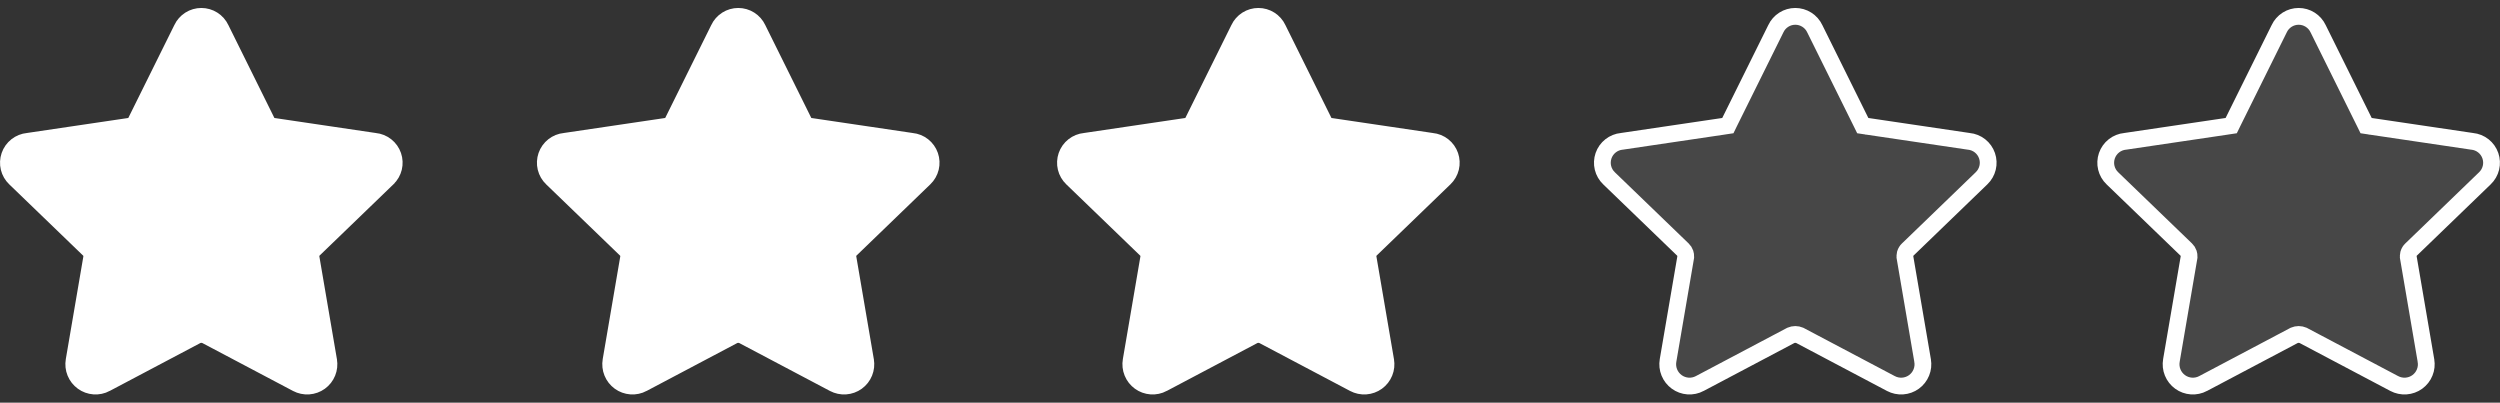
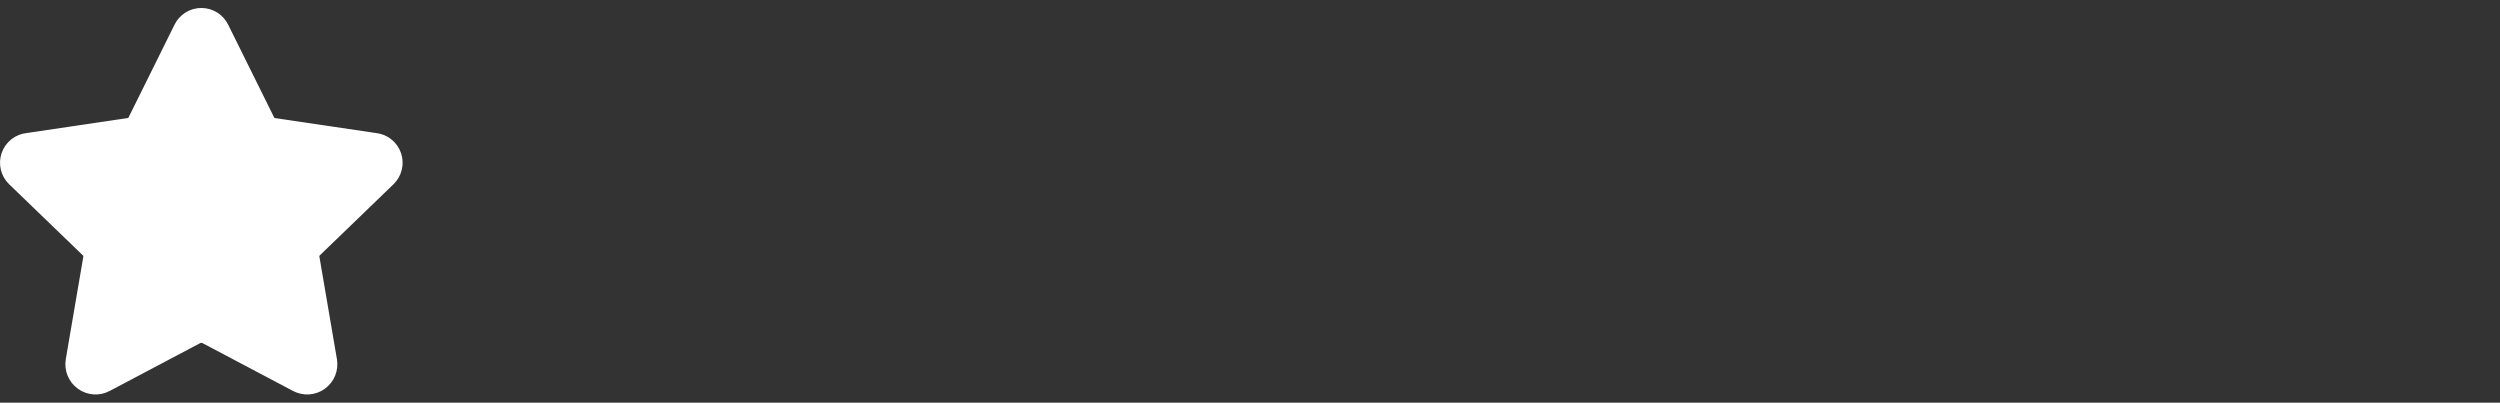
<svg xmlns="http://www.w3.org/2000/svg" width="149" height="24" viewBox="0 0 149 24" fill="none">
  <rect x="0" y="0" width="149" height="24" fill="#333333" stroke="none" />
  <g clip-path="url(#clip0_180_98)">
    <path d="M42.837 1.719L42.837 1.719L42.841 1.71C42.945 1.49 43.109 1.304 43.314 1.174C43.519 1.044 43.757 0.975 44 0.975C44.243 0.975 44.481 1.044 44.686 1.174C44.892 1.304 45.056 1.49 45.159 1.71L45.159 1.71L45.163 1.719L47.886 7.213L47.891 7.223L47.897 7.234C47.898 7.236 47.899 7.237 47.9 7.239C47.902 7.243 47.904 7.246 47.905 7.25L48.021 7.486L48.281 7.525C48.282 7.525 48.284 7.525 48.286 7.526C48.29 7.526 48.293 7.527 48.296 7.528L48.308 7.53L48.321 7.532L54.314 8.42L54.326 8.422L54.338 8.423C54.583 8.447 54.815 8.54 55.008 8.692C55.2 8.844 55.346 9.049 55.426 9.281C55.506 9.513 55.518 9.763 55.46 10.002C55.402 10.24 55.277 10.457 55.099 10.627L55.097 10.629L50.724 14.85L50.715 14.858L50.702 14.87C50.634 14.935 50.583 15.018 50.555 15.109L50.552 15.12L50.549 15.132C50.544 15.152 50.535 15.191 50.532 15.241C50.532 15.257 50.531 15.282 50.534 15.314V15.325L50.541 15.367L51.587 21.487L51.587 21.489C51.629 21.729 51.602 21.975 51.511 22.2C51.42 22.426 51.267 22.621 51.07 22.764C50.873 22.906 50.639 22.991 50.397 23.007C50.154 23.024 49.912 22.972 49.697 22.858L49.695 22.857L44.295 20.004L44.279 19.995L44.262 19.988C44.179 19.952 44.09 19.933 44 19.933C43.91 19.933 43.821 19.952 43.738 19.988L43.721 19.995L43.705 20.004L38.305 22.858L38.304 22.859C38.09 22.973 37.847 23.024 37.605 23.007C37.362 22.99 37.13 22.905 36.933 22.762C36.736 22.619 36.583 22.424 36.492 22.199C36.4 21.974 36.374 21.728 36.415 21.488L36.422 21.446V21.444L37.461 15.369L37.468 15.327V15.298C37.472 15.229 37.462 15.16 37.441 15.095C37.412 15.008 37.362 14.93 37.295 14.867L37.284 14.857L37.276 14.85L32.901 10.63L32.901 10.63L32.899 10.628C32.721 10.459 32.595 10.242 32.537 10.003C32.479 9.764 32.491 9.514 32.571 9.281C32.651 9.049 32.797 8.844 32.99 8.692C33.183 8.54 33.415 8.447 33.66 8.423L33.672 8.422L33.685 8.42L39.68 7.532L39.692 7.53L39.704 7.528C39.709 7.527 39.714 7.526 39.72 7.525L39.98 7.486L40.095 7.25C40.098 7.244 40.1 7.239 40.103 7.234L40.109 7.223L40.114 7.213L42.837 1.719Z" fill="white" stroke="white" />
  </g>
  <g clip-path="url(#clip1_180_98)">
    <path d="M10.837 1.719L10.837 1.719L10.841 1.71C10.945 1.49 11.109 1.304 11.314 1.174C11.519 1.044 11.757 0.975 12 0.975C12.243 0.975 12.481 1.044 12.686 1.174C12.892 1.304 13.056 1.49 13.159 1.71L13.159 1.71L13.164 1.719L15.886 7.213L15.891 7.223L15.897 7.234C15.898 7.236 15.899 7.237 15.9 7.239C15.902 7.243 15.903 7.246 15.905 7.25L16.021 7.486L16.281 7.525C16.282 7.525 16.284 7.525 16.286 7.526C16.29 7.526 16.293 7.527 16.296 7.528L16.308 7.53L16.321 7.532L22.314 8.42L22.326 8.422L22.338 8.423C22.583 8.447 22.815 8.54 23.008 8.692C23.201 8.844 23.346 9.049 23.426 9.281C23.506 9.513 23.518 9.763 23.46 10.002C23.402 10.24 23.277 10.457 23.099 10.627L23.098 10.629L18.724 14.85L18.715 14.858L18.702 14.87C18.634 14.935 18.583 15.018 18.555 15.109L18.552 15.12L18.549 15.132C18.544 15.152 18.535 15.191 18.532 15.241C18.532 15.257 18.531 15.282 18.534 15.314V15.325L18.541 15.367L19.587 21.487L19.587 21.489C19.629 21.729 19.602 21.975 19.511 22.2C19.42 22.426 19.267 22.621 19.07 22.764C18.873 22.906 18.64 22.991 18.397 23.007C18.154 23.024 17.912 22.972 17.697 22.858L17.695 22.857L12.295 20.004L12.279 19.995L12.262 19.988C12.179 19.952 12.09 19.933 12 19.933C11.91 19.933 11.821 19.952 11.738 19.988L11.721 19.995L11.705 20.004L6.305 22.858L6.304 22.859C6.09 22.973 5.847 23.024 5.605 23.007C5.362 22.99 5.129 22.905 4.933 22.762C4.736 22.619 4.583 22.424 4.492 22.199C4.4 21.974 4.374 21.728 4.415 21.488L4.422 21.446V21.444L5.461 15.369L5.468 15.327V15.298C5.472 15.229 5.462 15.16 5.441 15.095C5.412 15.008 5.362 14.93 5.295 14.867L5.284 14.857L5.276 14.85L0.901 10.63L0.901 10.63L0.899 10.628C0.721 10.459 0.595 10.242 0.537 10.003C0.479 9.764 0.491 9.514 0.571 9.281C0.651 9.049 0.797 8.844 0.99 8.692C1.183 8.54 1.415 8.447 1.66 8.423L1.672 8.422L1.685 8.42L7.68 7.532L7.692 7.53L7.704 7.528C7.709 7.527 7.714 7.526 7.72 7.525L7.98 7.486L8.095 7.25C8.098 7.244 8.101 7.239 8.104 7.234L8.109 7.223L8.114 7.213L10.837 1.719Z" fill="white" stroke="white" />
  </g>
  <g clip-path="url(#clip2_180_98)">
-     <path d="M105.837 1.719L105.837 1.719L105.841 1.71C105.945 1.49 106.109 1.304 106.314 1.174C106.519 1.044 106.757 0.975 107 0.975C107.243 0.975 107.481 1.044 107.686 1.174C107.892 1.304 108.056 1.49 108.159 1.71L108.159 1.71L108.164 1.719L110.886 7.213L110.891 7.223L110.897 7.234C110.898 7.236 110.899 7.237 110.9 7.239C110.902 7.243 110.903 7.246 110.905 7.25L111.021 7.486L111.281 7.525C111.282 7.525 111.284 7.525 111.286 7.526C111.29 7.526 111.293 7.527 111.296 7.528L111.308 7.53L111.321 7.532L117.314 8.42L117.326 8.422L117.338 8.423C117.583 8.447 117.815 8.54 118.008 8.692C118.201 8.844 118.346 9.049 118.426 9.281C118.506 9.513 118.518 9.763 118.46 10.002C118.402 10.24 118.277 10.457 118.099 10.627L118.097 10.629L113.724 14.85L113.715 14.858L113.702 14.87C113.634 14.935 113.583 15.018 113.555 15.109L113.552 15.12L113.549 15.132C113.544 15.152 113.535 15.191 113.533 15.241C113.532 15.257 113.531 15.282 113.534 15.314V15.325L113.541 15.367L114.587 21.487L114.587 21.489C114.629 21.729 114.603 21.975 114.511 22.2C114.42 22.426 114.267 22.621 114.07 22.764C113.873 22.906 113.64 22.991 113.397 23.007C113.154 23.024 112.912 22.972 112.697 22.858L112.695 22.857L107.295 20.004L107.279 19.995L107.262 19.988C107.179 19.952 107.09 19.933 107 19.933C106.91 19.933 106.821 19.952 106.738 19.988L106.721 19.995L106.705 20.004L101.305 22.858L101.304 22.859C101.09 22.973 100.847 23.024 100.605 23.007C100.362 22.99 100.129 22.905 99.933 22.762C99.736 22.619 99.583 22.424 99.492 22.199C99.4 21.974 99.374 21.728 99.415 21.488L99.422 21.446V21.444L100.461 15.369L100.468 15.327V15.298C100.472 15.229 100.462 15.16 100.441 15.095C100.412 15.008 100.362 14.93 100.295 14.867L100.284 14.857L100.276 14.85L95.901 10.63L95.901 10.63L95.899 10.628C95.721 10.459 95.595 10.242 95.537 10.003C95.479 9.764 95.491 9.514 95.571 9.281C95.651 9.049 95.797 8.844 95.99 8.692C96.183 8.54 96.415 8.447 96.66 8.423L96.672 8.422L96.685 8.42L102.68 7.532L102.692 7.53L102.704 7.528C102.709 7.527 102.714 7.526 102.72 7.525L102.98 7.486L103.095 7.25C103.098 7.244 103.101 7.239 103.104 7.234L103.109 7.223L103.114 7.213L105.837 1.719Z" fill="white" fill-opacity="0.1" stroke="white" />
-   </g>
+     </g>
  <g clip-path="url(#clip3_180_98)">
-     <path d="M73.837 1.719L73.837 1.719L73.841 1.71C73.945 1.49 74.109 1.304 74.314 1.174C74.519 1.044 74.757 0.975 75 0.975C75.243 0.975 75.481 1.044 75.686 1.174C75.892 1.304 76.056 1.49 76.159 1.71L76.159 1.71L76.163 1.719L78.886 7.213L78.891 7.223L78.897 7.234C78.898 7.236 78.899 7.237 78.9 7.239C78.902 7.243 78.903 7.246 78.905 7.25L79.021 7.486L79.281 7.525C79.282 7.525 79.284 7.525 79.286 7.526C79.29 7.526 79.293 7.527 79.296 7.528L79.308 7.53L79.321 7.532L85.314 8.42L85.326 8.422L85.338 8.423C85.583 8.447 85.815 8.54 86.008 8.692C86.201 8.844 86.346 9.049 86.426 9.281C86.506 9.513 86.518 9.763 86.46 10.002C86.402 10.24 86.277 10.457 86.099 10.627L86.097 10.629L81.724 14.85L81.715 14.858L81.702 14.87C81.634 14.935 81.583 15.018 81.555 15.109L81.552 15.12L81.549 15.132C81.544 15.152 81.535 15.191 81.532 15.241C81.532 15.257 81.531 15.282 81.534 15.314V15.325L81.541 15.367L82.587 21.487L82.587 21.489C82.629 21.729 82.603 21.975 82.511 22.2C82.42 22.426 82.267 22.621 82.07 22.764C81.873 22.906 81.639 22.991 81.397 23.007C81.154 23.024 80.912 22.972 80.697 22.858L80.695 22.857L75.295 20.004L75.279 19.995L75.262 19.988C75.179 19.952 75.09 19.933 75 19.933C74.91 19.933 74.821 19.952 74.738 19.988L74.721 19.995L74.705 20.004L69.305 22.858L69.304 22.859C69.09 22.973 68.847 23.024 68.605 23.007C68.362 22.99 68.129 22.905 67.933 22.762C67.736 22.619 67.583 22.424 67.492 22.199C67.4 21.974 67.374 21.728 67.415 21.488L67.422 21.446V21.444L68.461 15.369L68.468 15.327V15.298C68.472 15.229 68.463 15.16 68.441 15.095C68.412 15.008 68.362 14.93 68.295 14.867L68.284 14.857L68.276 14.85L63.901 10.63L63.901 10.63L63.899 10.628C63.721 10.459 63.595 10.242 63.537 10.003C63.479 9.764 63.491 9.514 63.571 9.281C63.651 9.049 63.797 8.844 63.99 8.692C64.183 8.54 64.415 8.447 64.66 8.423L64.672 8.422L64.685 8.42L70.68 7.532L70.692 7.53L70.704 7.528C70.709 7.527 70.714 7.526 70.72 7.525L70.98 7.486L71.095 7.25C71.098 7.244 71.1 7.239 71.103 7.234L71.109 7.223L71.114 7.213L73.837 1.719Z" fill="white" stroke="white" />
-   </g>
+     </g>
  <g clip-path="url(#clip4_180_98)">
    <path d="M135.837 1.719L135.837 1.719L135.841 1.71C135.945 1.49 136.109 1.304 136.314 1.174C136.519 1.044 136.757 0.975 137 0.975C137.243 0.975 137.481 1.044 137.686 1.174C137.892 1.304 138.056 1.49 138.159 1.71L138.159 1.71L138.164 1.719L140.886 7.213L140.891 7.223L140.897 7.234C140.898 7.236 140.899 7.237 140.9 7.239C140.902 7.243 140.903 7.246 140.905 7.25L141.021 7.486L141.281 7.525C141.282 7.525 141.284 7.525 141.286 7.526C141.29 7.526 141.293 7.527 141.296 7.528L141.308 7.53L141.321 7.532L147.314 8.42L147.326 8.422L147.338 8.423C147.583 8.447 147.815 8.54 148.008 8.692C148.201 8.844 148.346 9.049 148.426 9.281C148.506 9.513 148.518 9.763 148.46 10.002C148.402 10.24 148.277 10.457 148.099 10.627L148.097 10.629L143.724 14.85L143.715 14.858L143.702 14.87C143.634 14.935 143.583 15.018 143.555 15.109L143.552 15.12L143.549 15.132C143.544 15.152 143.535 15.191 143.533 15.241C143.532 15.257 143.531 15.282 143.534 15.314V15.325L143.541 15.367L144.587 21.487L144.587 21.489C144.629 21.729 144.603 21.975 144.511 22.2C144.42 22.426 144.267 22.621 144.07 22.764C143.873 22.906 143.64 22.991 143.397 23.007C143.154 23.024 142.912 22.972 142.697 22.858L142.695 22.857L137.295 20.004L137.279 19.995L137.262 19.988C137.179 19.952 137.09 19.933 137 19.933C136.91 19.933 136.821 19.952 136.738 19.988L136.721 19.995L136.705 20.004L131.305 22.858L131.304 22.859C131.09 22.973 130.847 23.024 130.605 23.007C130.362 22.99 130.129 22.905 129.933 22.762C129.736 22.619 129.583 22.424 129.492 22.199C129.4 21.974 129.374 21.728 129.415 21.488L129.422 21.446V21.444L130.461 15.369L130.468 15.327V15.298C130.472 15.229 130.462 15.16 130.441 15.095C130.412 15.008 130.362 14.93 130.295 14.867L130.284 14.857L130.276 14.85L125.901 10.63L125.901 10.63L125.899 10.628C125.721 10.459 125.595 10.242 125.537 10.003C125.479 9.764 125.491 9.514 125.571 9.281C125.651 9.049 125.797 8.844 125.99 8.692C126.183 8.54 126.415 8.447 126.66 8.423L126.672 8.422L126.685 8.42L132.68 7.532L132.692 7.53L132.704 7.528C132.709 7.527 132.714 7.526 132.72 7.525L132.98 7.486L133.095 7.25C133.098 7.244 133.101 7.239 133.104 7.234L133.109 7.223L133.114 7.213L135.837 1.719Z" fill="white" fill-opacity="0.1" stroke="white" />
  </g>
  <defs>
    <clipPath id="clip0_180_98">
-       <rect width="24" height="24" fill="white" transform="translate(32)" />
-     </clipPath>
+       </clipPath>
    <clipPath id="clip1_180_98">
      <rect width="24" height="24" fill="white" />
    </clipPath>
    <clipPath id="clip2_180_98">
-       <rect width="24" height="24" fill="white" transform="translate(95)" />
-     </clipPath>
+       </clipPath>
    <clipPath id="clip3_180_98">
      <rect width="24" height="24" fill="white" transform="translate(63)" />
    </clipPath>
    <clipPath id="clip4_180_98">
-       <rect width="24" height="24" fill="white" transform="translate(125)" />
-     </clipPath>
+       </clipPath>
  </defs>
</svg>